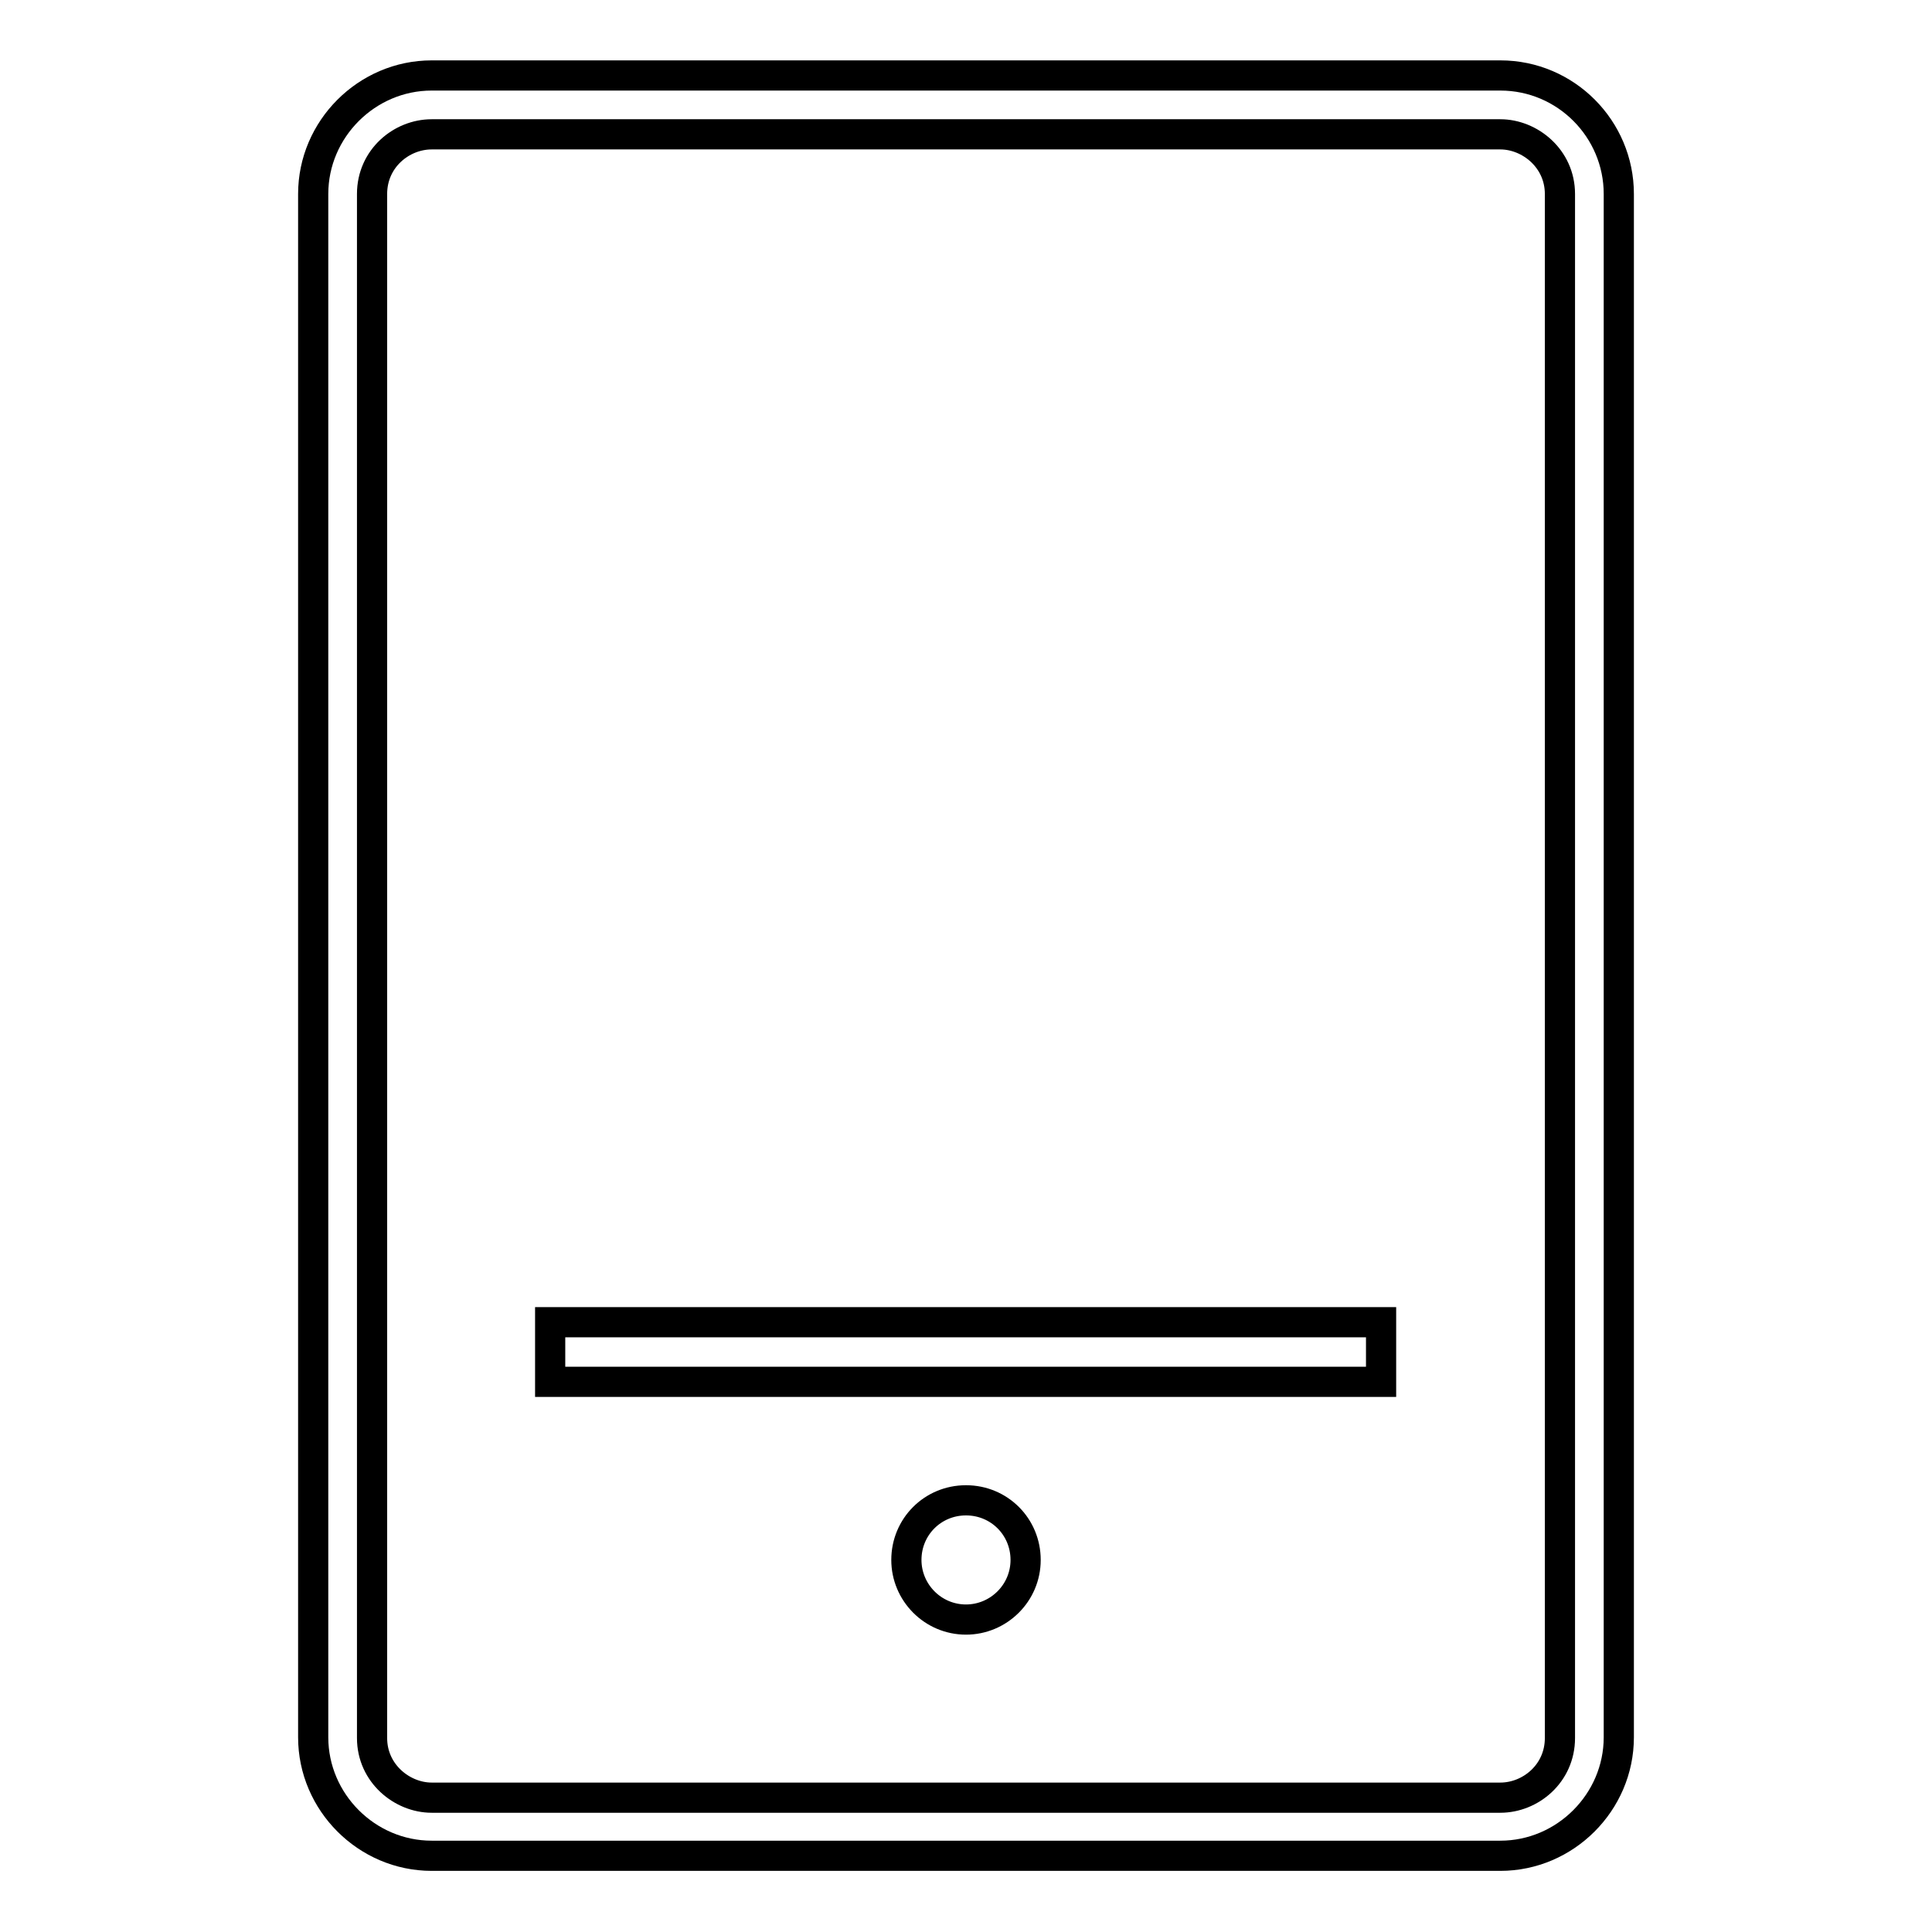
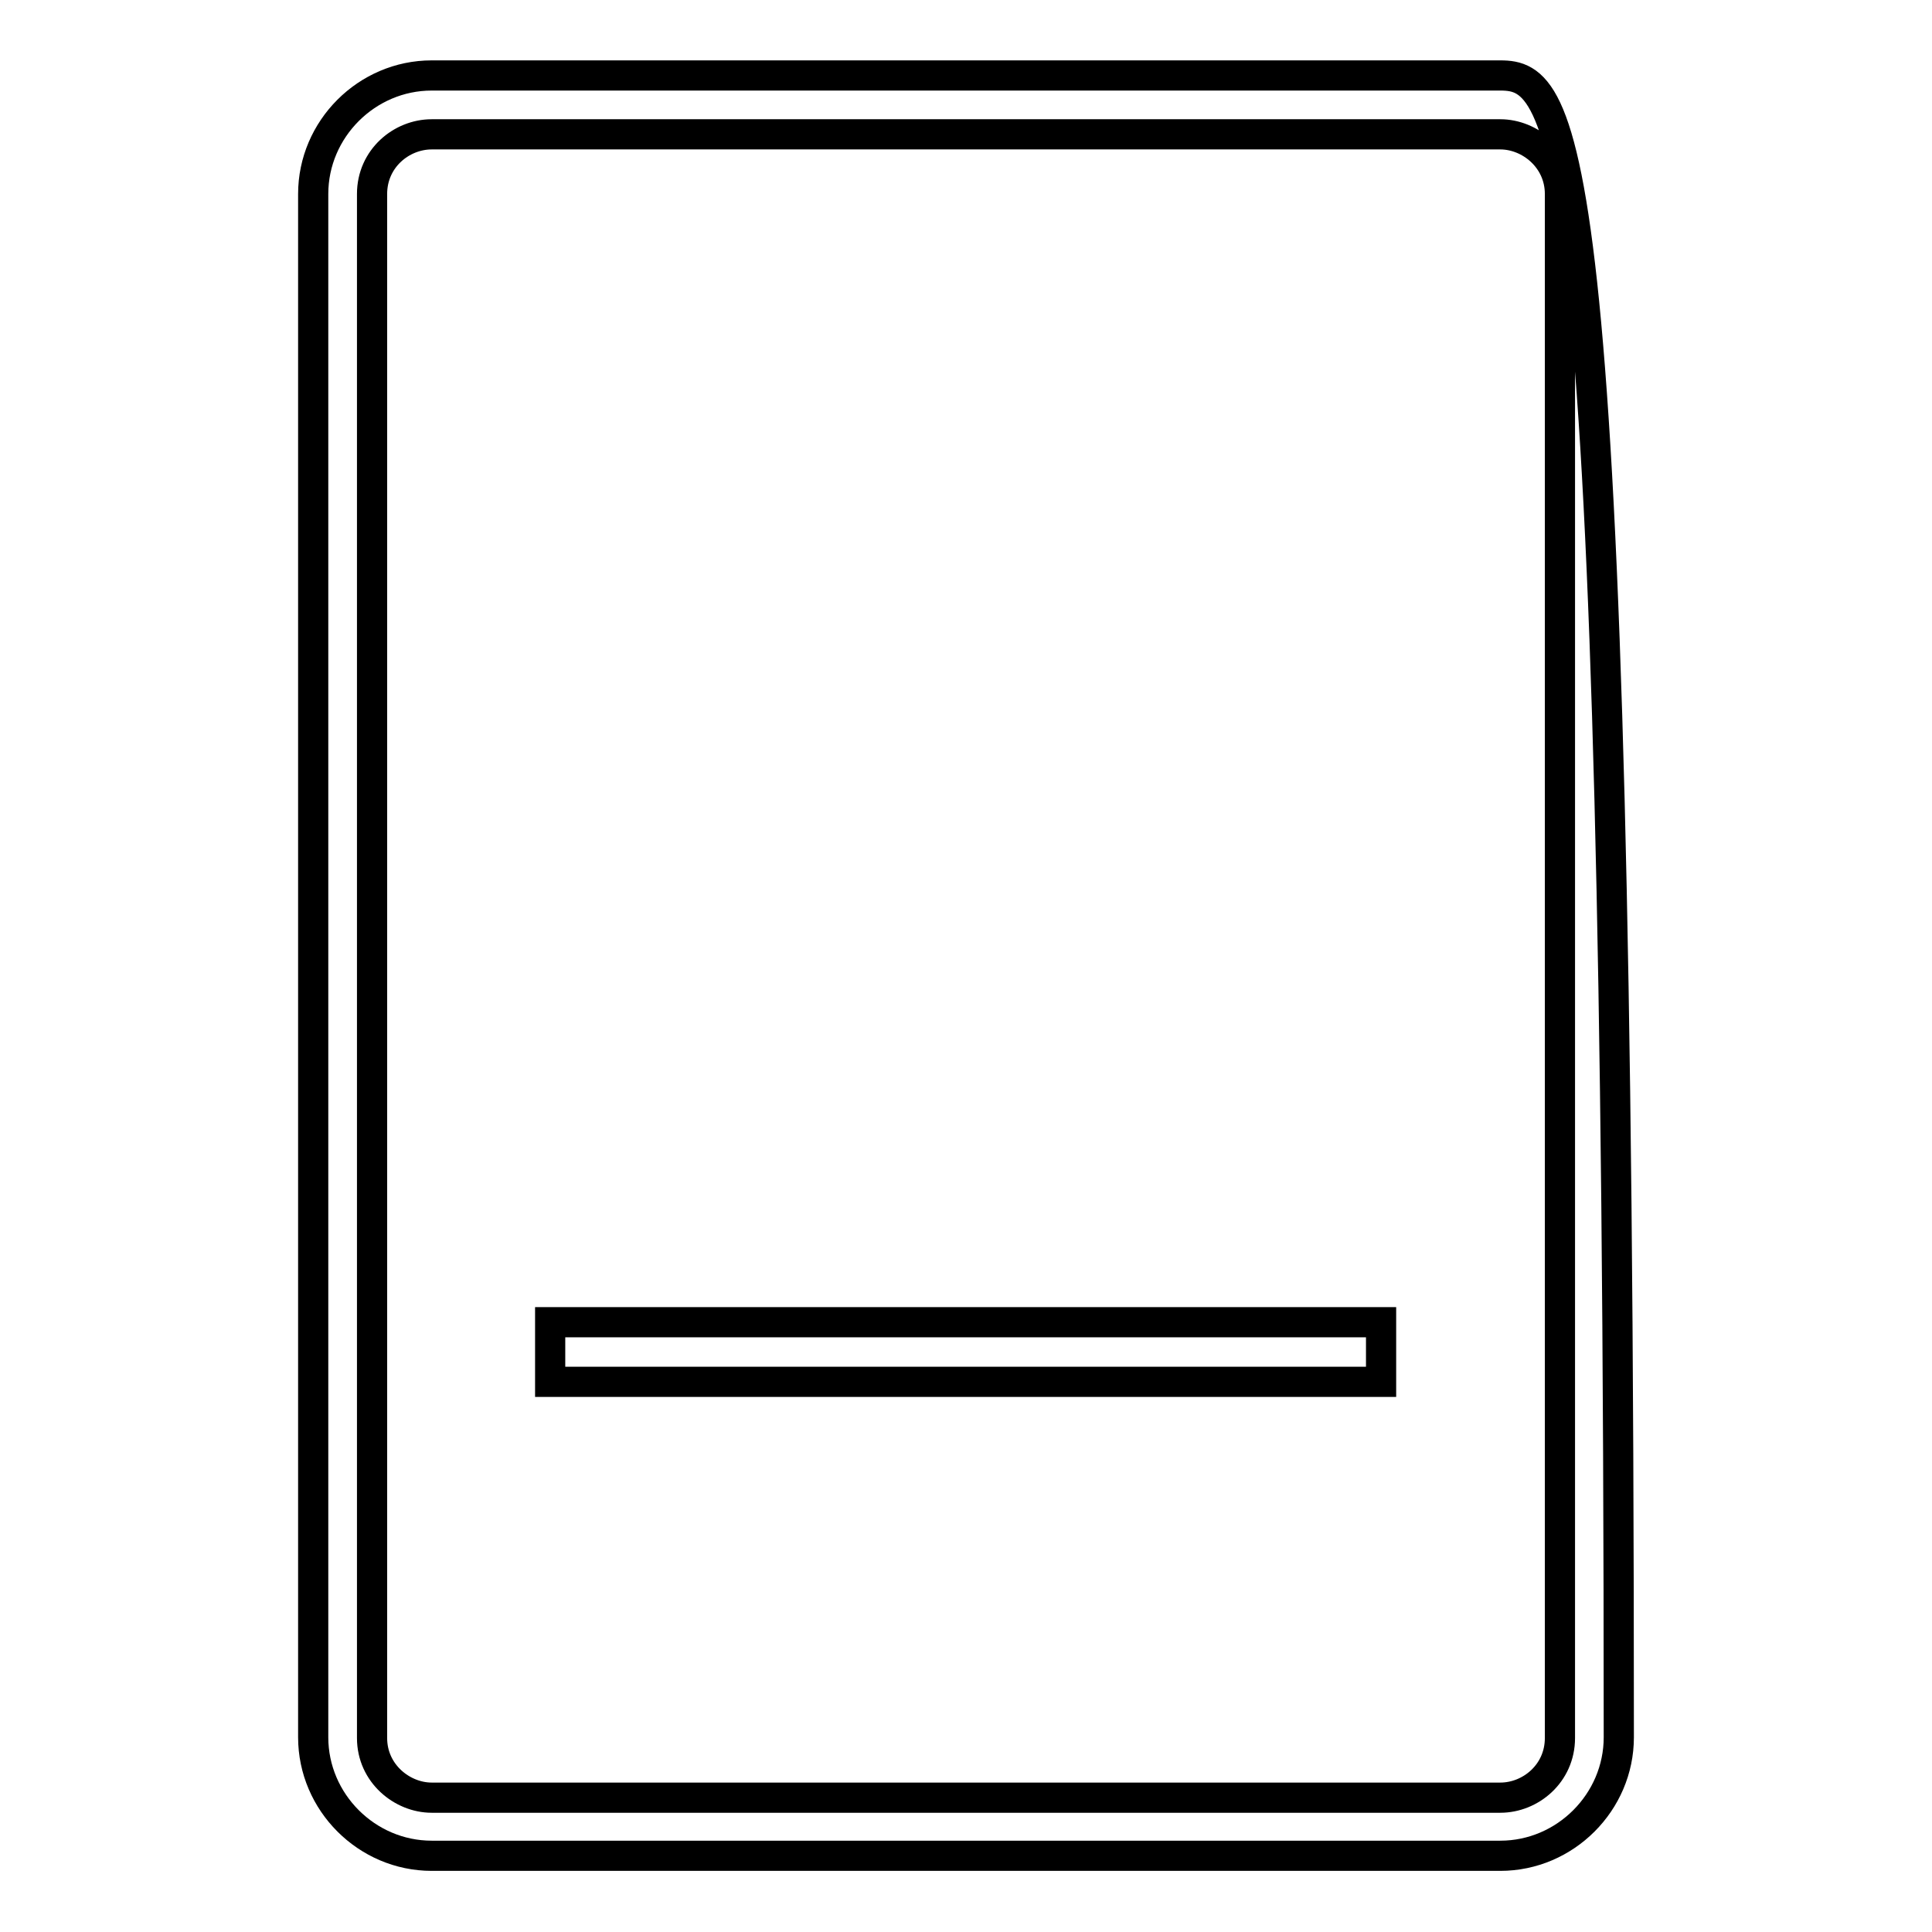
<svg xmlns="http://www.w3.org/2000/svg" version="1.1" x="0px" y="0px" viewBox="0 0 256 256" enable-background="new 0 0 256 256" xml:space="preserve">
  <g>
    <g>
-       <path stroke-width="4" fill-opacity="0" stroke="#000000" d="M120.1,206.7c0,4.3,3.5,7.9,7.9,7.9c4.3,0,7.9-3.5,7.9-7.9c0-4.4-3.5-7.9-7.9-7.9S120.1,202.3,120.1,206.7L120.1,206.7z" />
-       <path stroke-width="4" fill-opacity="0" stroke="#000000" d="M198.8,10H57.2c-8.6,0-15.7,7.1-15.7,15.7v204.5c0,8.6,7.1,15.7,15.7,15.7h141.6c8.6,0,15.7-7.1,15.7-15.7V25.7C214.5,17.1,207.5,10,198.8,10z M206.7,230.3c0,4.7-3.9,7.9-7.9,7.9H57.2c-3.9,0-7.9-3.2-7.9-7.9V25.7c0-4.7,3.9-7.9,7.9-7.9h141.6c3.9,0,7.9,3.2,7.9,7.9V230.3z" />
+       <path stroke-width="4" fill-opacity="0" stroke="#000000" d="M198.8,10H57.2c-8.6,0-15.7,7.1-15.7,15.7v204.5c0,8.6,7.1,15.7,15.7,15.7h141.6c8.6,0,15.7-7.1,15.7-15.7C214.5,17.1,207.5,10,198.8,10z M206.7,230.3c0,4.7-3.9,7.9-7.9,7.9H57.2c-3.9,0-7.9-3.2-7.9-7.9V25.7c0-4.7,3.9-7.9,7.9-7.9h141.6c3.9,0,7.9,3.2,7.9,7.9V230.3z" />
      <path stroke-width="4" fill-opacity="0" stroke="#000000" d="M72.9,175.2h110.1v7.9H72.9V175.2z" />
    </g>
  </g>
</svg>